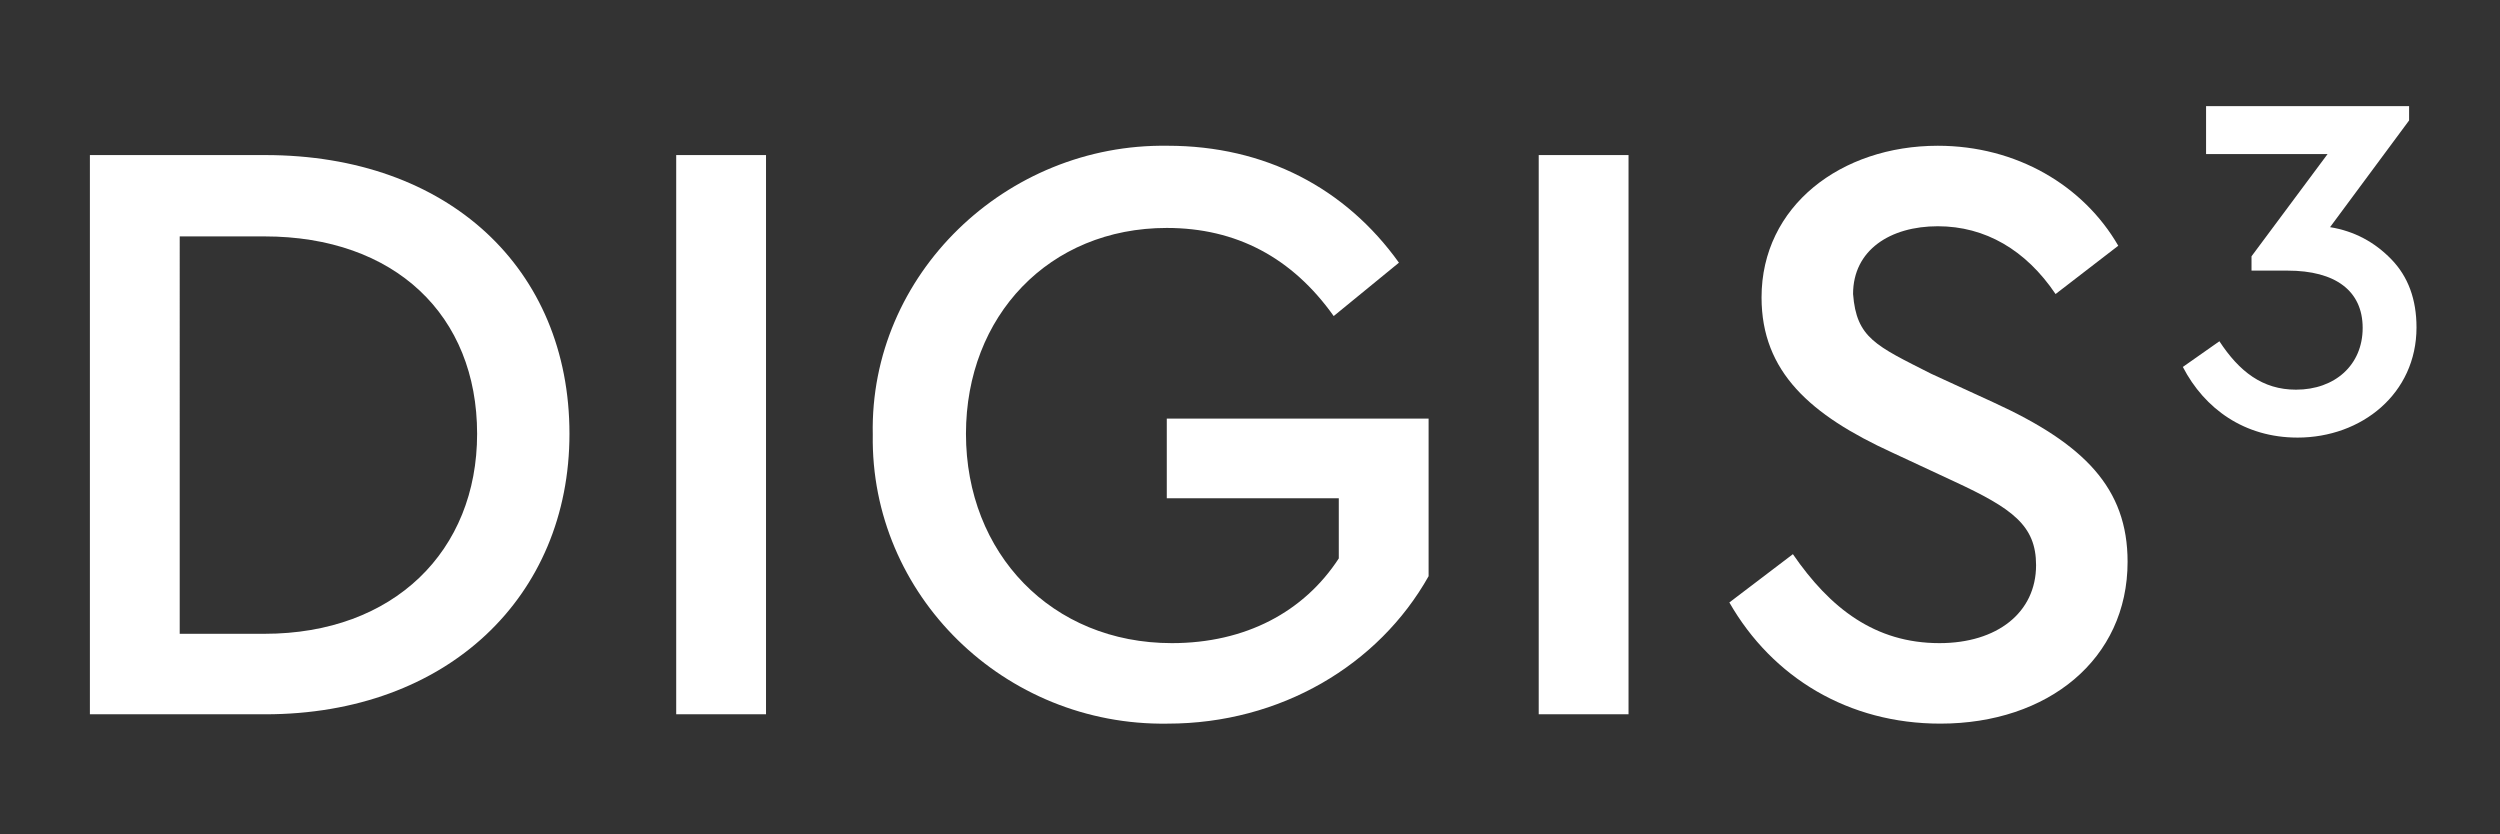
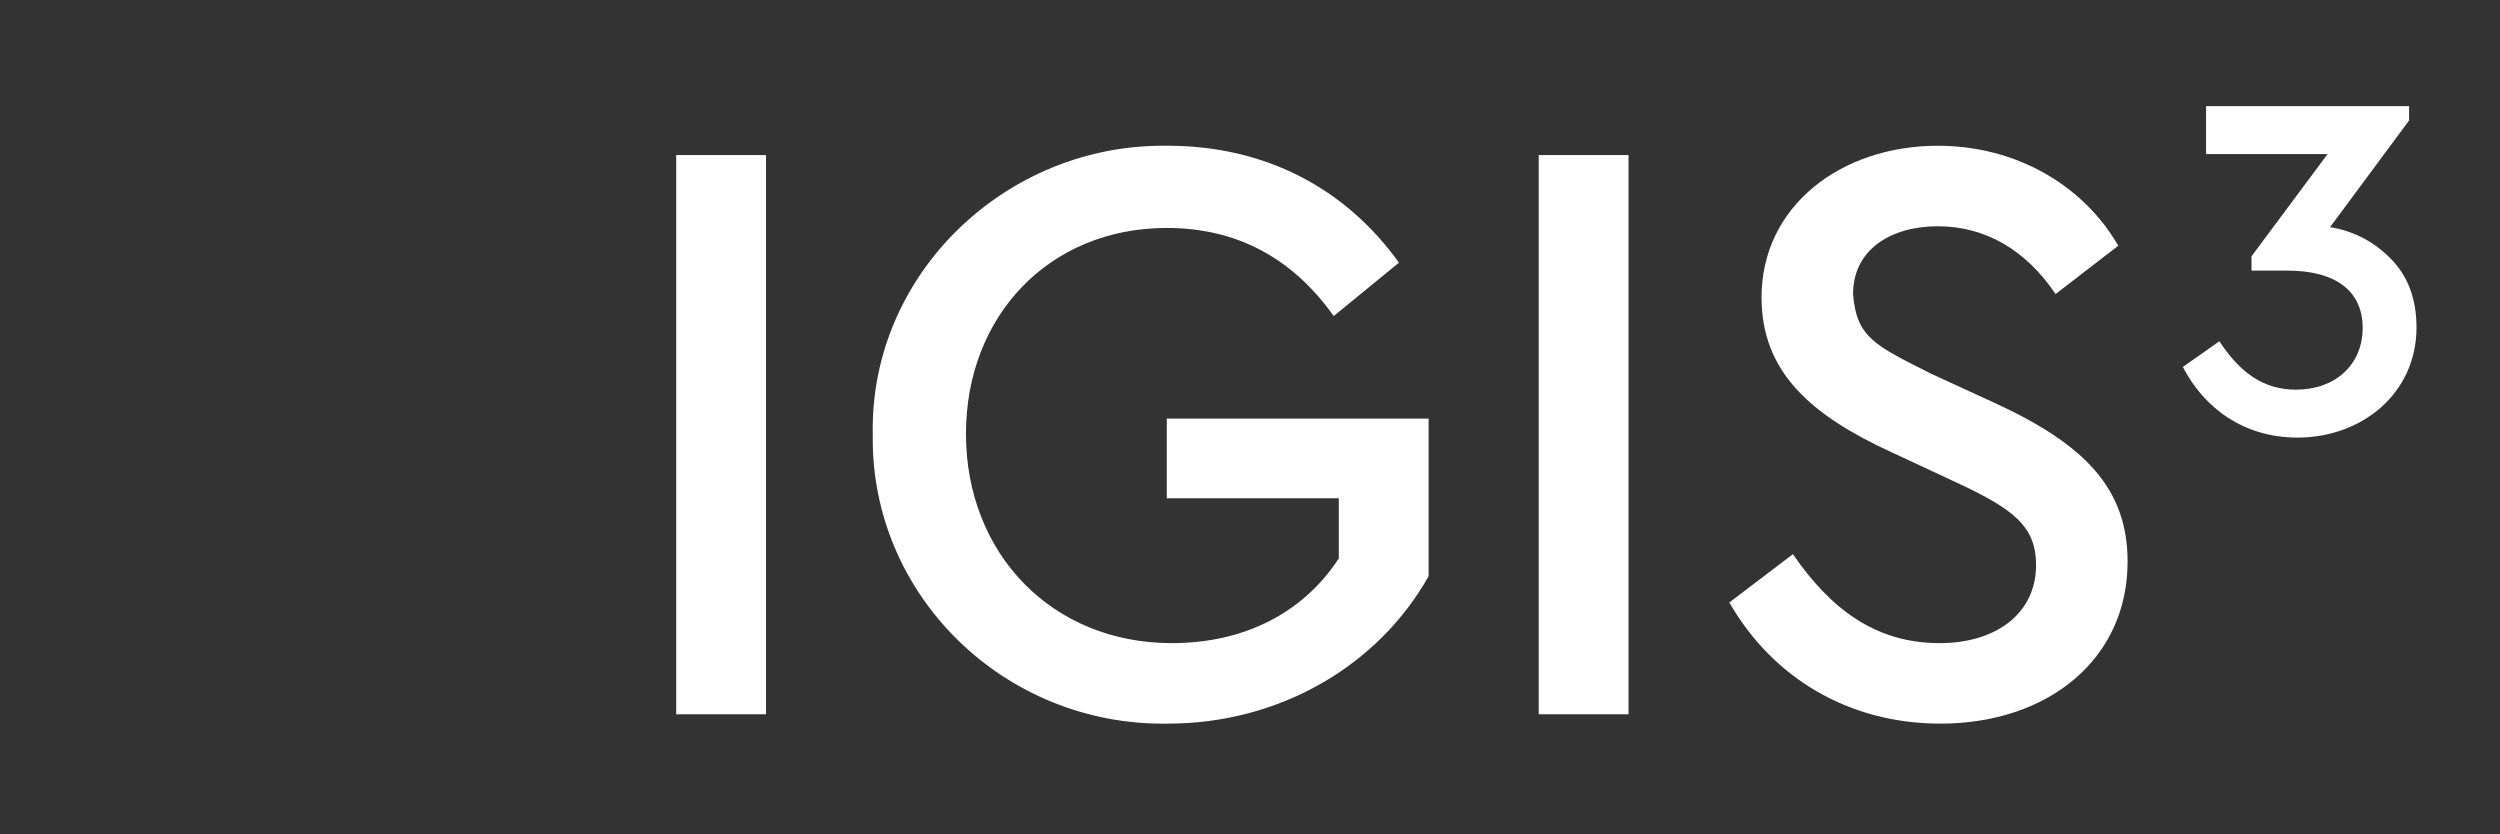
<svg xmlns="http://www.w3.org/2000/svg" id="a" viewBox="0 0 414.856 138.393">
  <rect x="0" y="0" width="414.856" height="138.393" fill="#333333" stroke="none" />
  <defs>
    <style>.b{fill:#fff;}</style>
  </defs>
-   <path class="b" d="M14.917,25.733h29.105c30.37,0,50.476,18.841,50.476,46.258,0,26.996-20.247,46.541-50.476,46.541H14.917V25.733Zm28.964,79.442c21.512,0,35.292-13.78,35.292-33.184,0-19.685-13.639-32.761-35.292-32.761h-14.06V105.175h14.06Z" />
  <path class="b" d="M112.211,25.733h14.904V118.532h-14.904V25.733Z" />
  <path class="b" d="M193.758,24.186c16.17,0,29.528,7.031,38.386,19.404l-10.826,8.857c-6.89-9.7-16.17-14.622-27.7-14.622-19.544,0-33.323,14.622-33.323,34.166,0,19.827,14.201,34.731,34.167,34.731,12.233,0,21.935-5.204,27.7-14.06v-9.984h-28.543v-13.217h43.446v26.153c-8.295,14.764-24.605,24.466-43.306,24.466-27.137,.421-49.351-21.372-48.929-47.946-.563-26.575,22.074-48.37,48.929-47.947Z" />
  <path class="b" d="M255.339,25.733h14.904V118.532h-14.904V25.733Z" />
  <path class="b" d="M297.517,91.959c6.187,8.999,13.638,14.764,24.324,14.764,9.561,0,16.029-5.061,16.029-12.936,0-6.608-3.937-9.421-13.639-13.92l-10.263-4.781c-13.498-6.186-21.653-13.357-21.653-25.73,0-15.186,13.218-25.169,29.246-25.169,13.076,0,24.184,6.608,29.949,16.591l-10.404,8.015c-4.921-7.312-11.671-11.249-19.544-11.249s-14.059,3.937-14.059,11.249c.562,7.312,3.796,8.576,12.935,13.217l10.404,4.781c15.044,6.889,22.215,14.201,22.215,26.433,0,16.17-13.217,26.856-31.074,26.856-15.184,0-27.839-7.592-35.01-20.106l10.546-8.015Z" />
  <path class="b" d="M381.245,72.614c-8.771,0-15.411-4.755-19.018-11.723l6.066-4.262c3.279,5,7.132,8.034,12.706,8.034,6.476,0,11.067-4.1,11.067-10.246s-4.509-9.51-12.46-9.51h-5.984v-2.377l12.624-16.967h-20.166v-7.952h33.691v2.377l-13.116,17.707c4.017,.655,7.377,2.459,10.165,5.328,2.787,2.868,4.18,6.639,4.18,11.312,0,10.984-9.099,18.28-19.755,18.28Z" />
</svg>